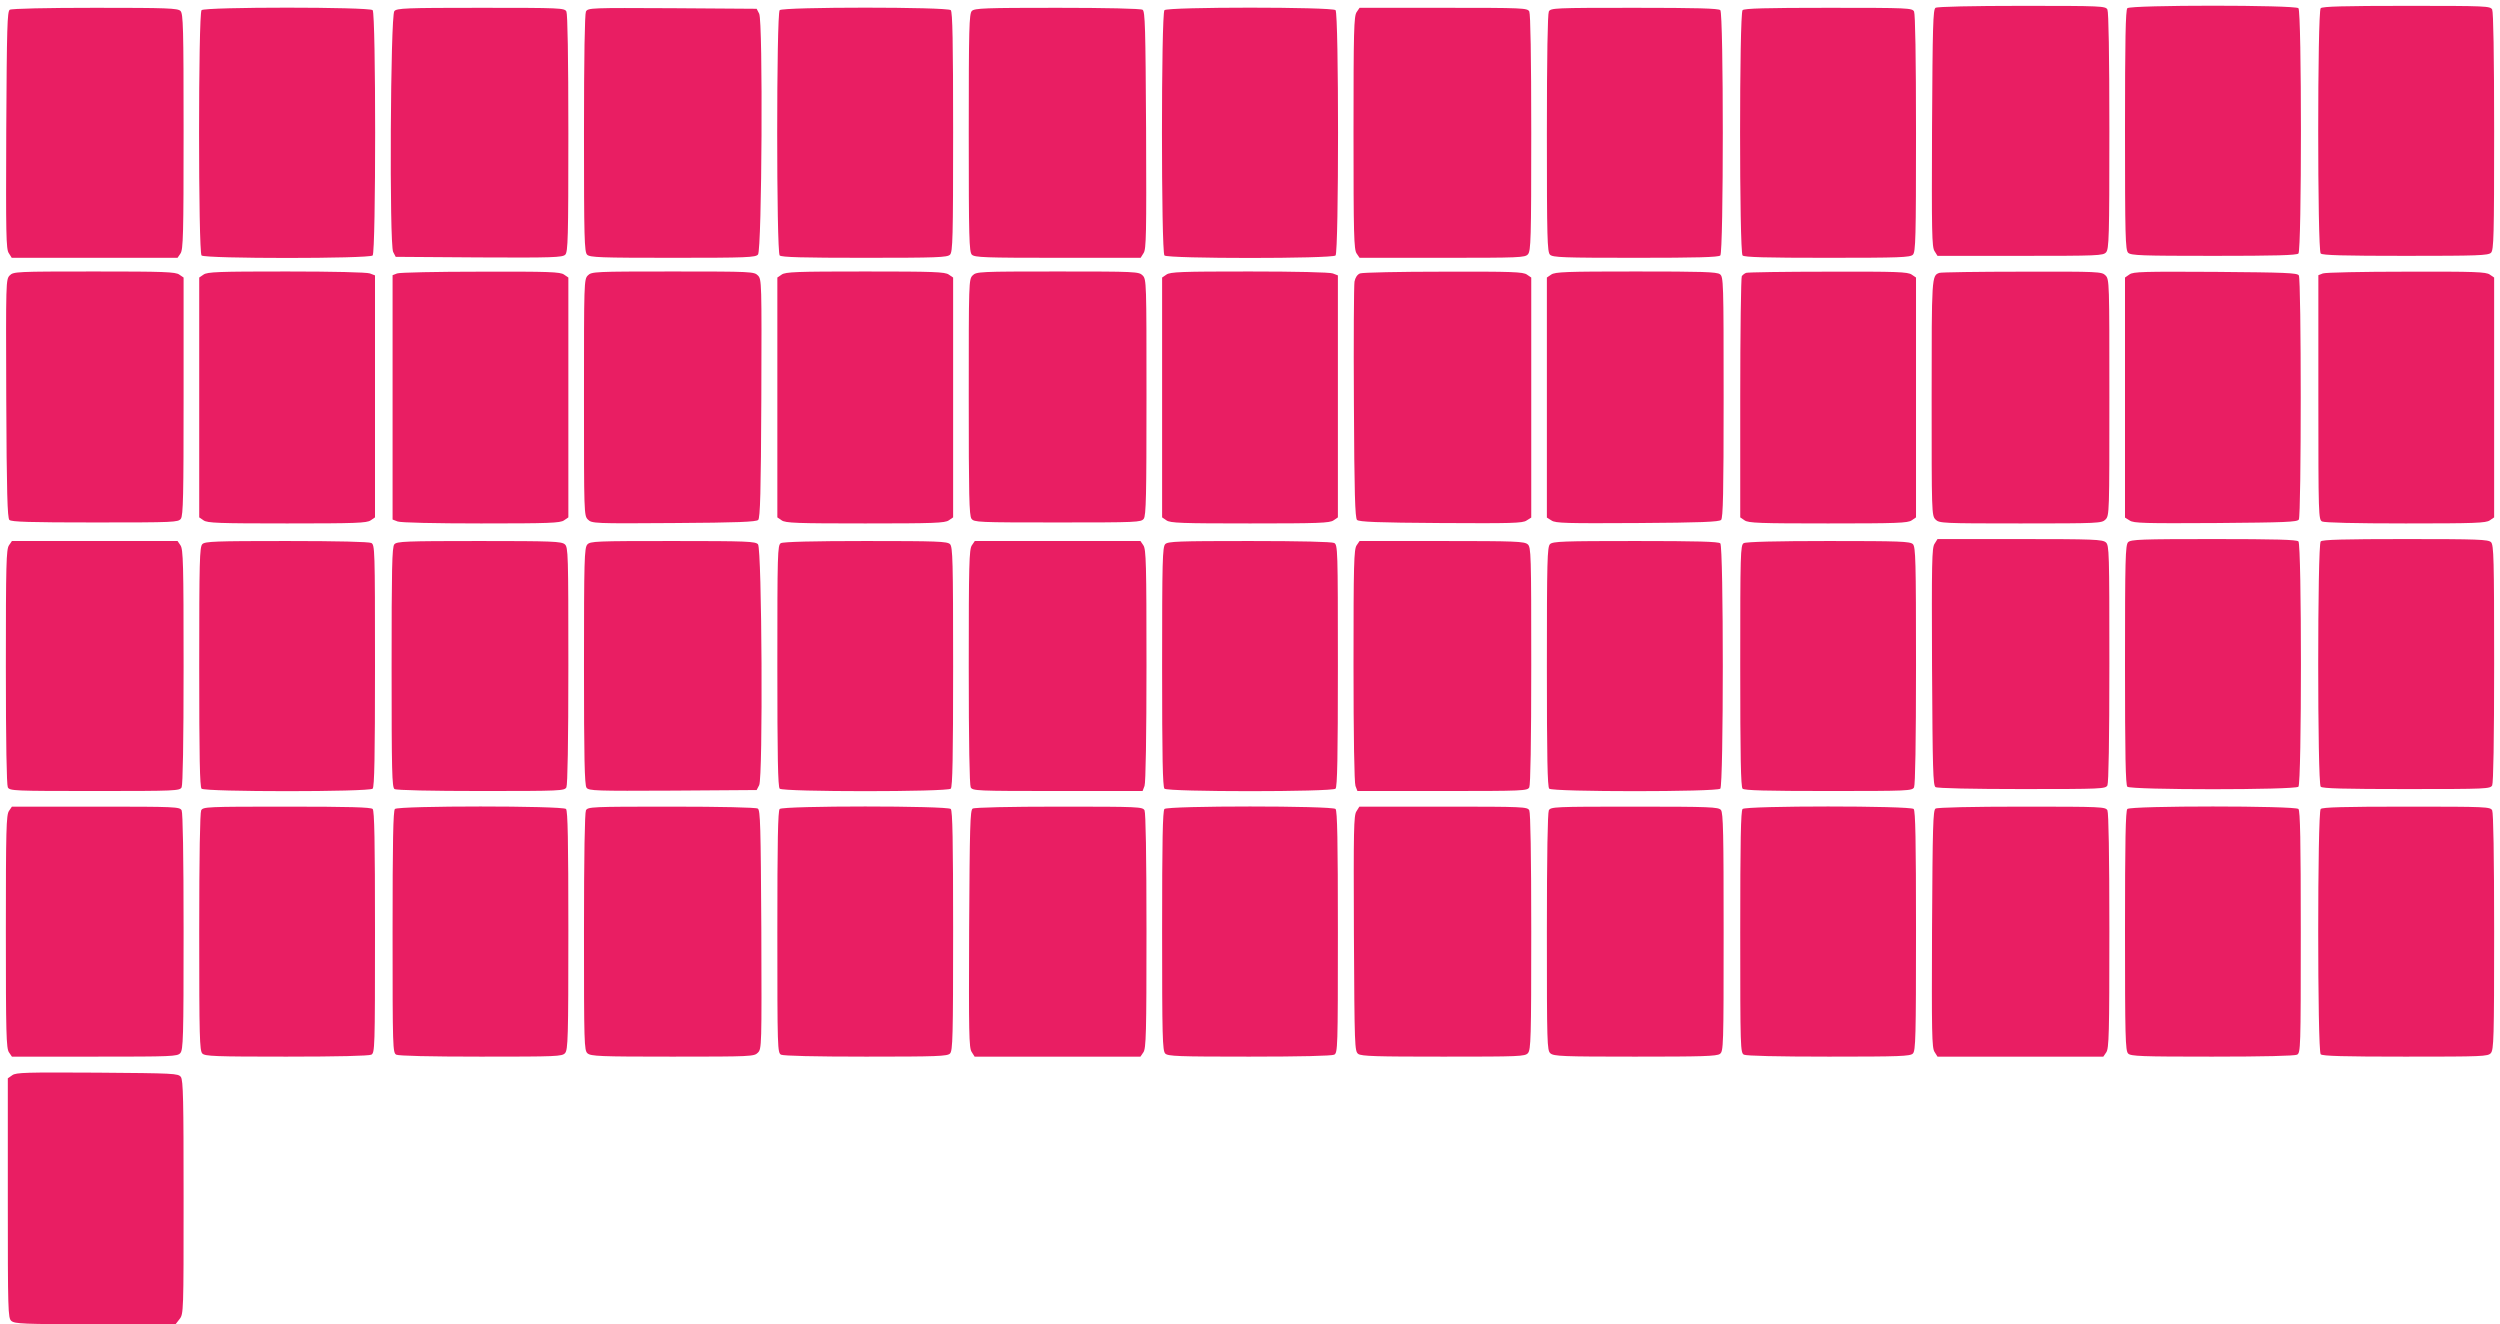
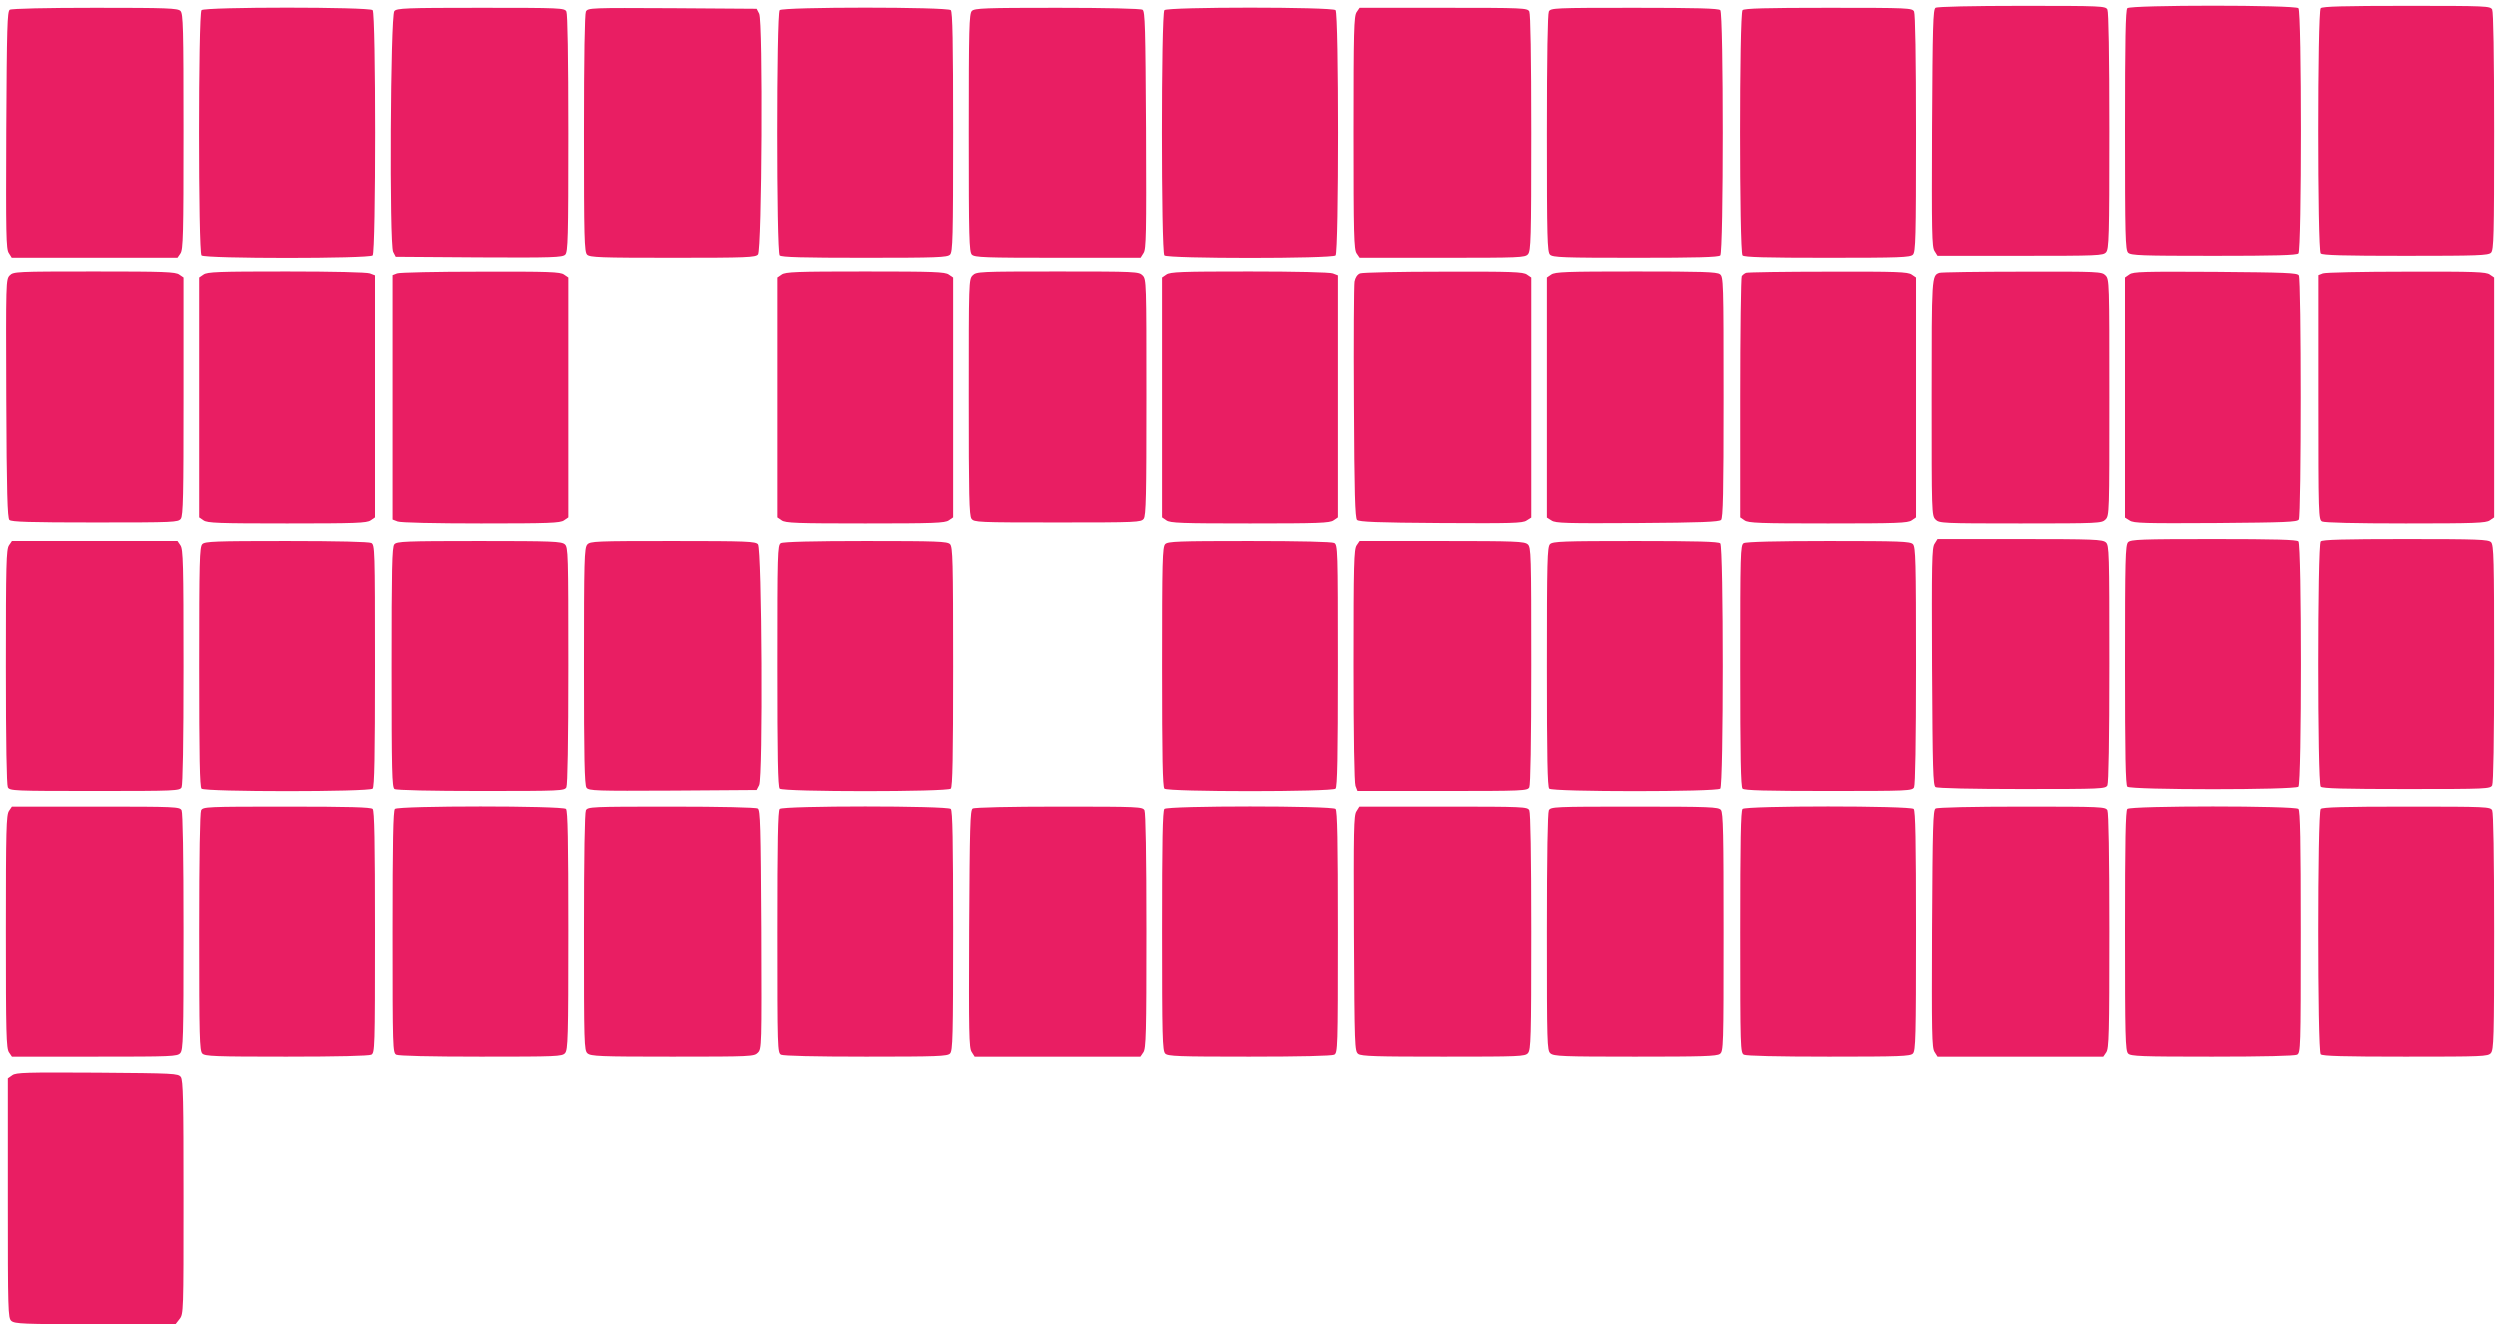
<svg xmlns="http://www.w3.org/2000/svg" version="1.0" width="1280pt" height="678pt" viewBox="0 0 1280 678" preserveAspectRatio="xMidYMid meet">
  <g transform="translate(0,678) scale(0.1,-0.1)" fill="#e91e63" stroke="none">
    <path d="M9910 6740 c-13 -8 -15 -90 -18 -616 -2 -534 -1 -610 13 -630 l15 -24 424 0 c397 0 424 1 439 18 15 17 17 74 17 621 0 396 -4 609 -10 622 -10 18 -26 19 -438 19 -251 0 -433 -4 -442 -10z" />
    <path d="M10892 6738 c-9 -9 -12 -161 -12 -624 0 -544 2 -614 16 -628 14 -14 67 -16 438 -16 315 0 425 3 434 12 17 17 17 1239 0 1256 -17 17 -859 17 -876 0z" />
    <path d="M11882 6738 c-17 -17 -17 -1239 0 -1256 9 -9 119 -12 434 -12 371 0 424 2 438 16 14 14 16 84 16 620 0 398 -4 612 -10 625 -10 18 -26 19 -438 19 -320 0 -431 -3 -440 -12z" />
    <path d="M50 6730 c-13 -8 -15 -90 -18 -616 -2 -534 -1 -610 13 -630 l15 -24 425 0 424 0 15 22 c14 20 16 96 16 625 0 534 -2 603 -16 617 -14 14 -67 16 -437 16 -248 0 -428 -4 -437 -10z" />
    <path d="M1032 6728 c-17 -17 -17 -1239 0 -1256 17 -17 859 -17 876 0 17 17 17 1239 0 1256 -17 17 -859 17 -876 0z" />
    <path d="M2019 6723 c-20 -23 -26 -1195 -6 -1233 l13 -25 426 -3 c378 -2 428 0 442 14 14 14 16 82 16 620 0 398 -4 612 -10 625 -10 18 -26 19 -439 19 -386 0 -430 -2 -442 -17z" />
    <path d="M3000 6721 c-6 -13 -10 -225 -10 -625 0 -536 2 -606 16 -620 14 -14 67 -16 438 -16 382 0 425 2 437 17 20 23 26 1195 6 1233 l-13 25 -431 3 c-419 2 -432 2 -443 -17z" />
    <path d="M3992 6728 c-17 -17 -17 -1239 0 -1256 9 -9 119 -12 434 -12 371 0 424 2 438 16 14 14 16 84 16 628 0 463 -3 615 -12 624 -17 17 -859 17 -876 0z" />
    <path d="M4976 6724 c-14 -14 -16 -84 -16 -624 0 -540 2 -610 16 -624 14 -14 67 -16 439 -16 l425 0 15 24 c14 20 15 96 13 630 -3 526 -5 608 -18 616 -9 6 -189 10 -437 10 -370 0 -423 -2 -437 -16z" />
    <path d="M5962 6728 c-17 -17 -17 -1239 0 -1256 17 -17 859 -17 876 0 17 17 17 1239 0 1256 -17 17 -859 17 -876 0z" />
    <path d="M6946 6718 c-14 -20 -16 -95 -16 -618 0 -523 2 -598 16 -618 l15 -22 423 0 c397 0 424 1 439 18 15 17 17 74 17 621 0 396 -4 609 -10 622 -10 18 -26 19 -440 19 l-429 0 -15 -22z" />
    <path d="M7930 6721 c-6 -13 -10 -227 -10 -625 0 -536 2 -606 16 -620 14 -14 67 -16 438 -16 315 0 425 3 434 12 17 17 17 1239 0 1256 -9 9 -120 12 -440 12 -412 0 -428 -1 -438 -19z" />
    <path d="M8922 6728 c-17 -17 -17 -1239 0 -1256 9 -9 119 -12 434 -12 371 0 424 2 438 16 14 14 16 84 16 620 0 398 -4 612 -10 625 -10 18 -26 19 -438 19 -320 0 -431 -3 -440 -12z" />
    <path d="M50 5370 c-20 -20 -20 -30 -18 -630 2 -483 6 -612 16 -622 10 -10 103 -13 438 -13 410 0 426 1 440 19 12 17 14 118 14 627 l0 608 -22 15 c-19 14 -78 16 -435 16 -401 0 -414 -1 -433 -20z" />
    <path d="M1042 5374 l-22 -15 0 -614 0 -614 22 -15 c19 -14 77 -16 428 -16 351 0 409 2 428 16 l22 15 0 620 0 619 -26 10 c-15 6 -190 10 -427 10 -348 0 -406 -2 -425 -16z" />
    <path d="M2033 5380 l-23 -9 0 -626 0 -625 26 -10 c15 -6 190 -10 427 -10 348 0 406 2 425 16 l22 15 0 614 0 614 -22 15 c-19 14 -76 16 -428 15 -223 0 -415 -4 -427 -9z" />
-     <path d="M3010 5370 c-20 -20 -20 -33 -20 -625 0 -595 0 -605 20 -625 20 -20 30 -21 440 -18 327 2 422 6 432 16 10 10 14 139 16 622 2 600 2 610 -18 630 -19 19 -32 20 -435 20 -402 0 -416 -1 -435 -20z" />
    <path d="M4002 5374 l-22 -15 0 -614 0 -614 22 -15 c19 -14 77 -16 428 -16 351 0 409 2 428 16 l22 15 0 614 0 614 -22 15 c-19 14 -77 16 -428 16 -351 0 -409 -2 -428 -16z" />
    <path d="M4980 5370 c-20 -20 -20 -33 -20 -623 0 -505 2 -606 14 -623 14 -18 30 -19 441 -19 411 0 427 1 441 19 12 17 14 118 14 623 0 590 0 603 -20 623 -19 19 -33 20 -435 20 -402 0 -416 -1 -435 -20z" />
    <path d="M5972 5374 l-22 -15 0 -614 0 -614 22 -15 c19 -14 77 -16 428 -16 351 0 409 2 428 16 l22 15 0 620 0 619 -26 10 c-15 6 -190 10 -427 10 -348 0 -406 -2 -425 -16z" />
    <path d="M6963 5380 c-14 -6 -24 -21 -28 -42 -3 -18 -5 -297 -3 -620 2 -465 6 -590 16 -600 10 -10 104 -14 429 -16 362 -2 419 -1 439 13 l24 15 0 615 0 614 -22 15 c-19 14 -76 16 -428 15 -223 0 -415 -4 -427 -9z" />
    <path d="M7942 5374 l-22 -15 0 -614 0 -615 24 -15 c20 -14 77 -15 439 -13 325 2 419 6 429 16 10 10 13 137 13 628 0 598 -1 616 -19 630 -16 12 -92 14 -431 14 -355 0 -414 -2 -433 -16z" />
    <path d="M8940 5383 c-8 -3 -18 -11 -22 -17 -4 -6 -8 -286 -8 -623 l0 -612 22 -15 c19 -14 77 -16 428 -16 351 0 409 2 428 16 l22 15 0 614 0 614 -22 15 c-20 14 -76 16 -428 15 -223 0 -412 -3 -420 -6z" />
    <path d="M9930 5383 c-40 -14 -40 -15 -40 -640 0 -590 0 -603 20 -623 19 -19 33 -20 435 -20 402 0 416 1 435 20 20 20 20 33 20 625 0 592 0 605 -20 625 -19 19 -33 20 -427 19 -225 0 -415 -3 -423 -6z" />
    <path d="M10903 5375 l-23 -16 0 -614 0 -615 24 -15 c20 -14 77 -15 440 -13 357 3 418 5 426 18 13 20 13 1230 0 1250 -8 13 -69 15 -427 18 -368 2 -421 1 -440 -13z" />
    <path d="M11893 5380 l-23 -9 0 -625 c0 -608 1 -626 19 -636 13 -6 166 -10 428 -10 354 0 412 2 431 16 l22 15 0 614 0 614 -22 15 c-19 14 -76 16 -428 15 -223 0 -415 -4 -427 -9z" />
    <path d="M9905 3996 c-14 -20 -15 -96 -13 -630 3 -526 5 -608 18 -616 9 -6 191 -10 442 -10 412 0 428 1 438 19 6 13 10 226 10 624 0 572 -1 605 -18 620 -17 15 -62 17 -440 17 l-422 0 -15 -24z" />
    <path d="M10896 4004 c-14 -14 -16 -84 -16 -628 0 -463 3 -615 12 -624 17 -17 859 -17 876 0 17 17 17 1239 0 1256 -9 9 -119 12 -434 12 -371 0 -424 -2 -438 -16z" />
    <path d="M11882 4008 c-17 -17 -17 -1239 0 -1256 9 -9 120 -12 440 -12 412 0 428 1 438 19 6 13 10 227 10 625 0 536 -2 606 -16 620 -14 14 -67 16 -438 16 -315 0 -425 -3 -434 -12z" />
    <path d="M46 3988 c-14 -20 -16 -95 -16 -621 0 -393 4 -605 10 -618 10 -18 26 -19 445 -19 419 0 435 1 445 19 6 13 10 225 10 618 0 526 -2 601 -16 621 l-15 22 -424 0 -424 0 -15 -22z" />
    <path d="M1036 3994 c-14 -14 -16 -84 -16 -628 0 -463 3 -615 12 -624 17 -17 859 -17 876 0 9 9 12 163 12 630 0 600 -1 618 -19 628 -13 6 -168 10 -435 10 -364 0 -417 -2 -430 -16z" />
    <path d="M2019 3993 c-12 -13 -14 -124 -14 -630 0 -535 2 -615 15 -623 9 -6 190 -10 442 -10 412 0 428 1 438 19 6 13 10 226 10 624 0 572 -1 605 -18 620 -17 15 -62 17 -439 17 -379 0 -422 -2 -434 -17z" />
    <path d="M3007 3992 c-15 -17 -17 -75 -17 -623 0 -468 3 -609 13 -622 11 -16 47 -17 442 -15 l429 3 13 25 c20 38 14 1210 -6 1233 -12 15 -55 17 -436 17 -396 0 -423 -1 -438 -18z" />
    <path d="M3998 3999 c-17 -9 -18 -50 -18 -627 0 -467 3 -621 12 -630 17 -17 859 -17 876 0 9 9 12 161 12 624 0 544 -2 614 -16 628 -14 14 -66 16 -432 16 -265 0 -423 -4 -434 -11z" />
-     <path d="M4976 3988 c-14 -20 -16 -95 -16 -621 0 -393 4 -605 10 -618 10 -18 26 -19 446 -19 l434 0 10 26 c6 15 10 257 10 617 0 520 -2 595 -16 615 l-15 22 -424 0 -424 0 -15 -22z" />
    <path d="M5966 3994 c-14 -14 -16 -84 -16 -628 0 -463 3 -615 12 -624 17 -17 859 -17 876 0 9 9 12 163 12 630 0 600 -1 618 -19 628 -13 6 -168 10 -435 10 -364 0 -417 -2 -430 -16z" />
    <path d="M6946 3988 c-14 -20 -16 -95 -16 -615 0 -360 4 -602 10 -617 l10 -26 434 0 c420 0 436 1 446 19 6 13 10 226 10 624 0 572 -1 605 -18 620 -17 15 -62 17 -440 17 l-421 0 -15 -22z" />
    <path d="M7936 3994 c-14 -14 -16 -84 -16 -628 0 -463 3 -615 12 -624 17 -17 859 -17 876 0 17 17 17 1239 0 1256 -9 9 -119 12 -434 12 -371 0 -424 -2 -438 -16z" />
    <path d="M8928 3999 c-17 -9 -18 -50 -18 -627 0 -467 3 -621 12 -630 9 -9 120 -12 440 -12 412 0 428 1 438 19 6 13 10 227 10 625 0 536 -2 606 -16 620 -14 14 -66 16 -432 16 -265 0 -423 -4 -434 -11z" />
    <path d="M46 2628 c-14 -20 -16 -95 -16 -618 0 -523 2 -598 16 -618 l15 -22 423 0 c397 0 424 1 439 18 15 17 17 74 17 621 0 396 -4 609 -10 622 -10 18 -26 19 -440 19 l-429 0 -15 -22z" />
    <path d="M1030 2631 c-6 -13 -10 -227 -10 -625 0 -536 2 -606 16 -620 13 -14 66 -16 430 -16 267 0 422 4 435 10 18 10 19 28 19 628 0 467 -3 621 -12 630 -9 9 -120 12 -440 12 -412 0 -428 -1 -438 -19z" />
    <path d="M2022 2638 c-9 -9 -12 -163 -12 -630 0 -600 1 -618 19 -628 13 -6 167 -10 434 -10 388 0 415 1 430 18 15 17 17 75 17 628 0 461 -3 613 -12 622 -17 17 -859 17 -876 0z" />
    <path d="M3000 2631 c-6 -13 -10 -226 -10 -624 0 -572 1 -605 18 -620 17 -15 62 -17 435 -17 405 0 418 1 437 20 20 20 20 30 18 631 -3 529 -5 611 -18 619 -9 6 -191 10 -442 10 -412 0 -428 -1 -438 -19z" />
    <path d="M3992 2638 c-9 -9 -12 -163 -12 -630 0 -600 1 -618 19 -628 13 -6 168 -10 435 -10 364 0 417 2 430 16 14 14 16 84 16 628 0 463 -3 615 -12 624 -17 17 -859 17 -876 0z" />
    <path d="M4980 2640 c-13 -8 -15 -90 -18 -616 -2 -534 -1 -610 13 -630 l15 -24 425 0 424 0 15 22 c14 20 16 95 16 621 0 393 -4 605 -10 618 -10 18 -26 19 -438 19 -251 0 -433 -4 -442 -10z" />
    <path d="M5962 2638 c-9 -9 -12 -161 -12 -624 0 -544 2 -614 16 -628 13 -14 66 -16 430 -16 267 0 422 4 435 10 18 10 19 28 19 628 0 467 -3 621 -12 630 -17 17 -859 17 -876 0z" />
    <path d="M6945 2626 c-14 -20 -15 -96 -13 -625 3 -583 4 -603 22 -617 16 -12 92 -14 436 -14 391 0 418 1 433 18 15 17 17 74 17 621 0 396 -4 609 -10 622 -10 18 -26 19 -440 19 l-430 0 -15 -24z" />
    <path d="M7930 2631 c-6 -13 -10 -226 -10 -624 0 -572 1 -605 18 -620 17 -15 61 -17 433 -17 343 0 419 2 435 14 18 14 19 32 19 624 0 501 -2 612 -14 625 -12 15 -56 17 -442 17 -413 0 -429 -1 -439 -19z" />
    <path d="M8922 2638 c-9 -9 -12 -163 -12 -630 0 -600 1 -618 19 -628 13 -6 168 -10 435 -10 364 0 417 2 430 16 14 14 16 84 16 628 0 463 -3 615 -12 624 -17 17 -859 17 -876 0z" />
    <path d="M9910 2640 c-13 -8 -15 -90 -18 -616 -2 -534 -1 -610 13 -630 l15 -24 425 0 424 0 15 22 c14 20 16 95 16 621 0 393 -4 605 -10 618 -10 18 -26 19 -438 19 -251 0 -433 -4 -442 -10z" />
    <path d="M10892 2638 c-9 -9 -12 -161 -12 -624 0 -544 2 -614 16 -628 13 -14 66 -16 430 -16 267 0 422 4 435 10 18 10 19 28 19 628 0 467 -3 621 -12 630 -17 17 -859 17 -876 0z" />
    <path d="M11882 2638 c-17 -17 -17 -1239 0 -1256 9 -9 119 -12 433 -12 396 0 423 1 438 18 15 17 17 74 17 621 0 396 -4 609 -10 622 -10 18 -26 19 -438 19 -320 0 -431 -3 -440 -12z" />
    <path d="M63 1275 l-23 -16 0 -613 c0 -581 1 -614 18 -629 17 -15 61 -17 430 -17 l411 0 20 26 c21 26 21 35 21 623 0 500 -2 600 -14 617 -14 18 -32 19 -428 22 -364 2 -416 1 -435 -13z" />
  </g>
</svg>